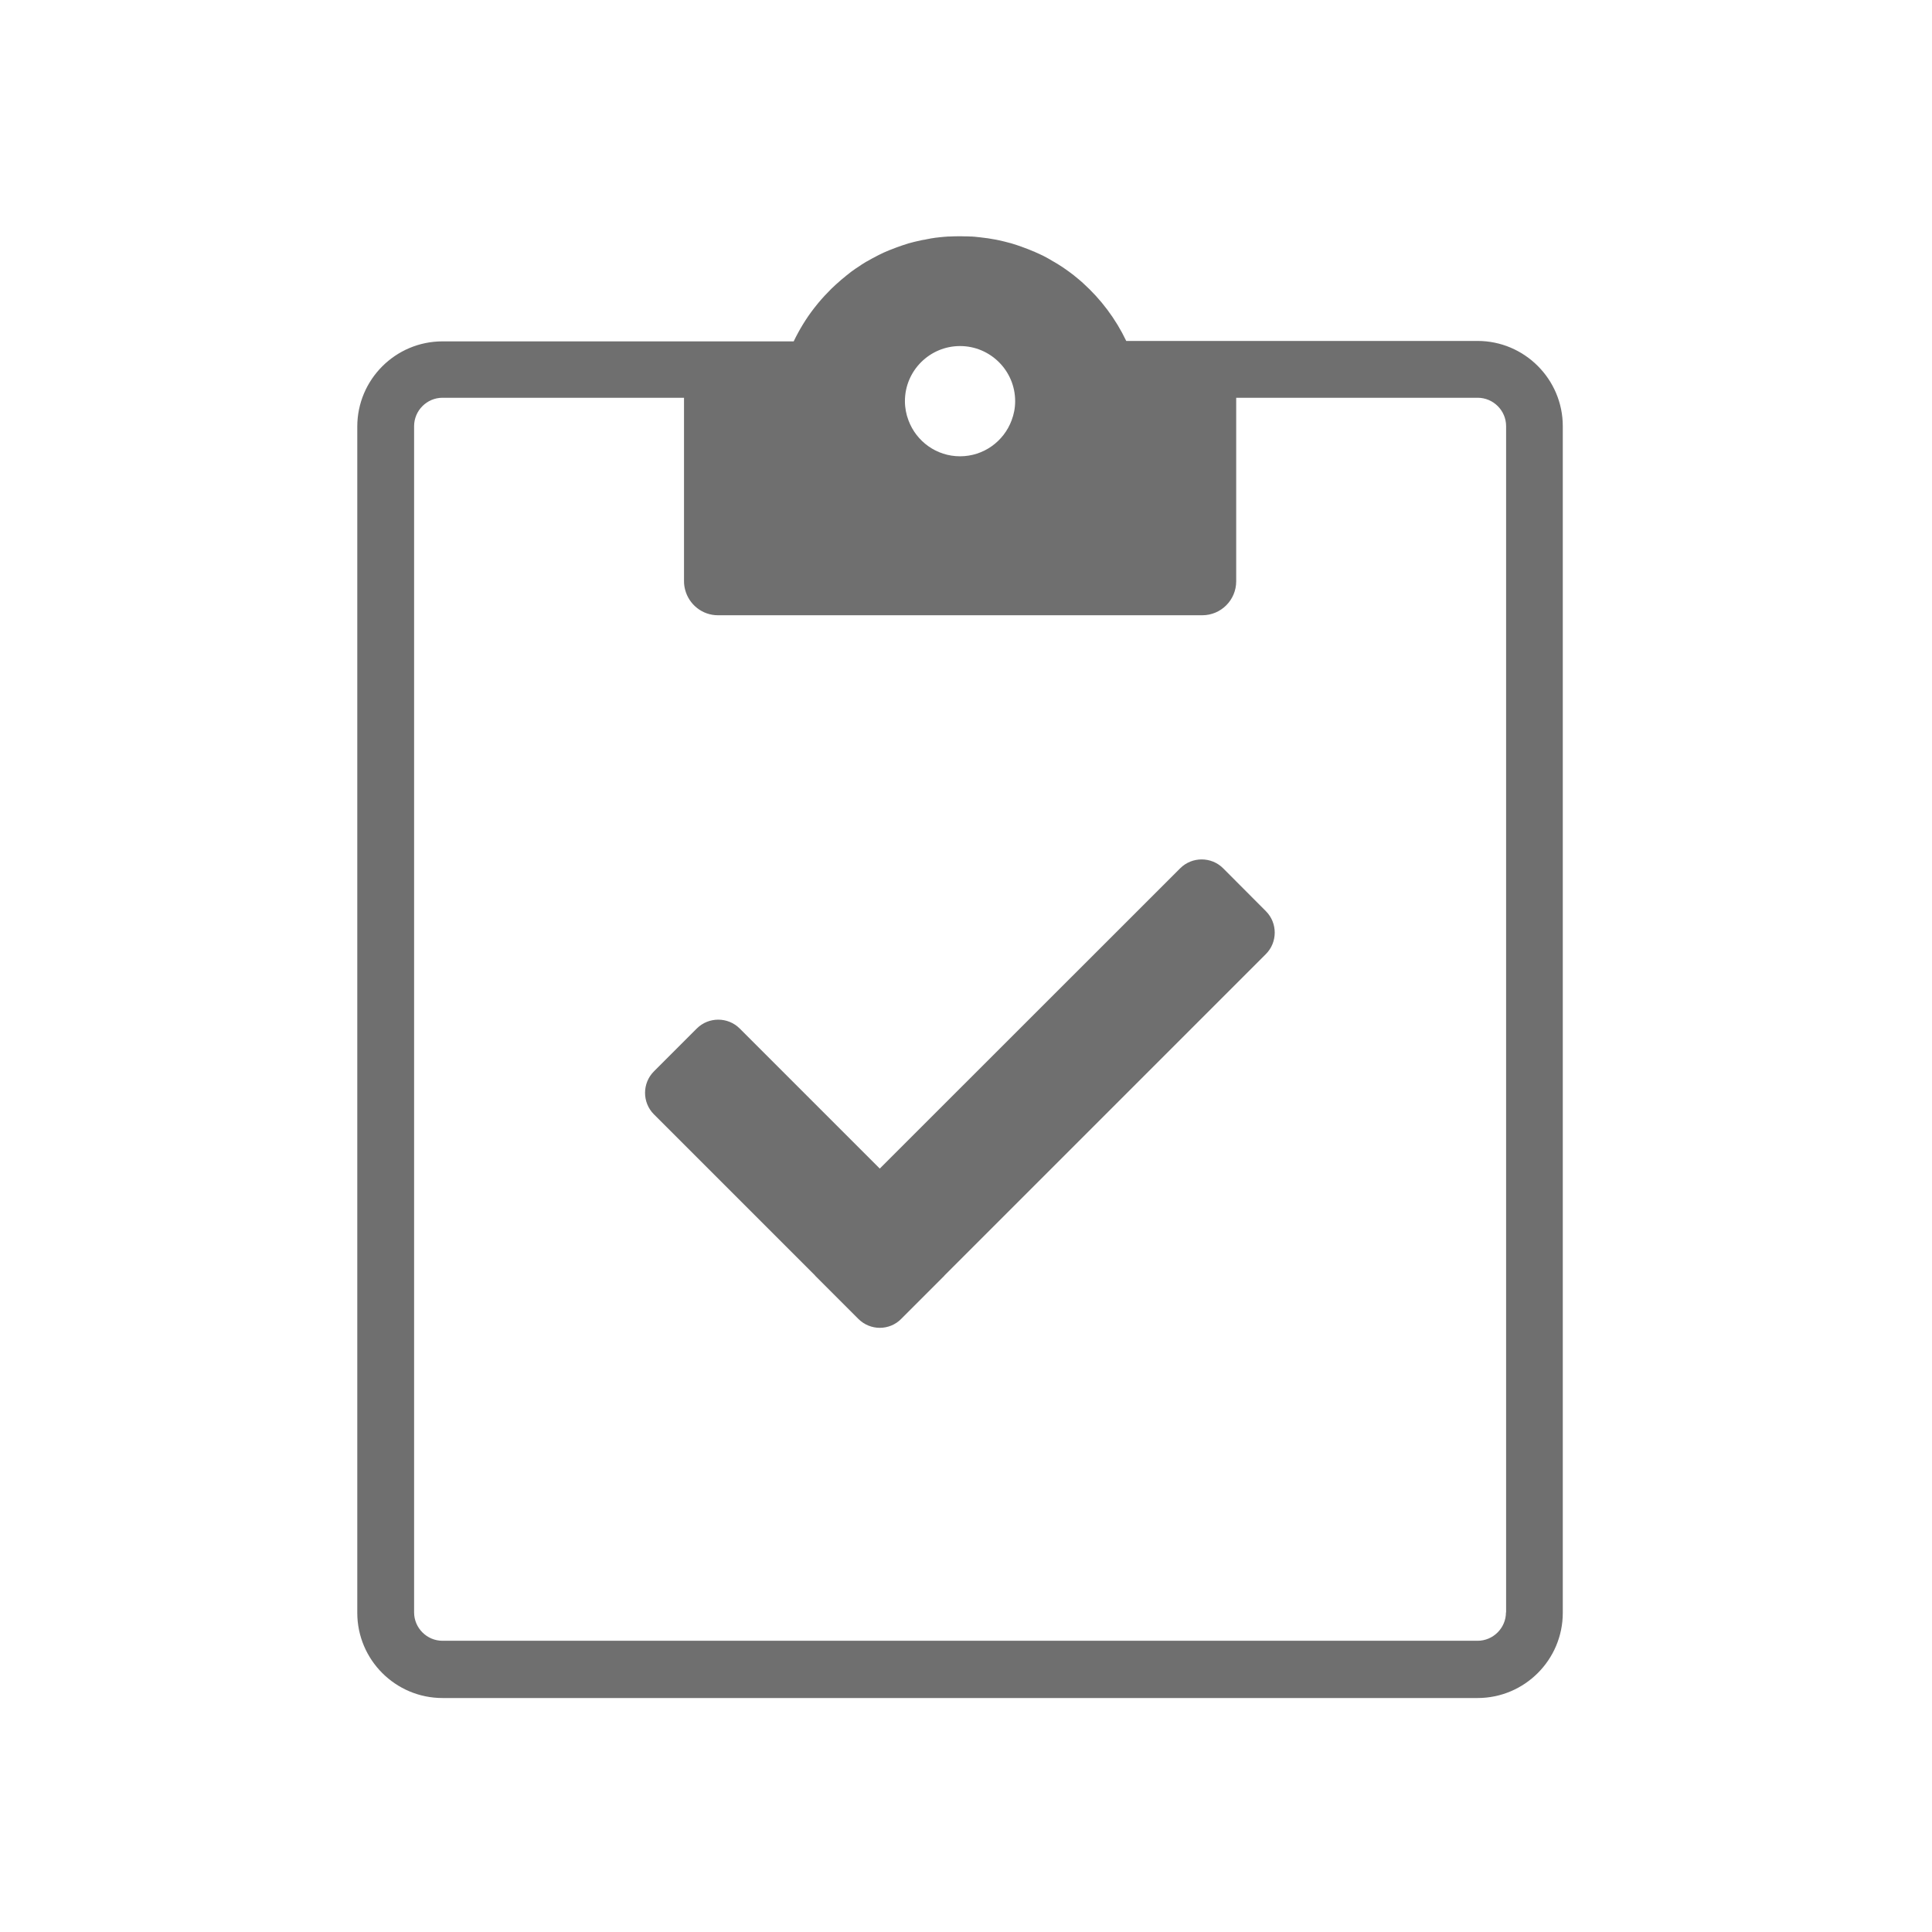
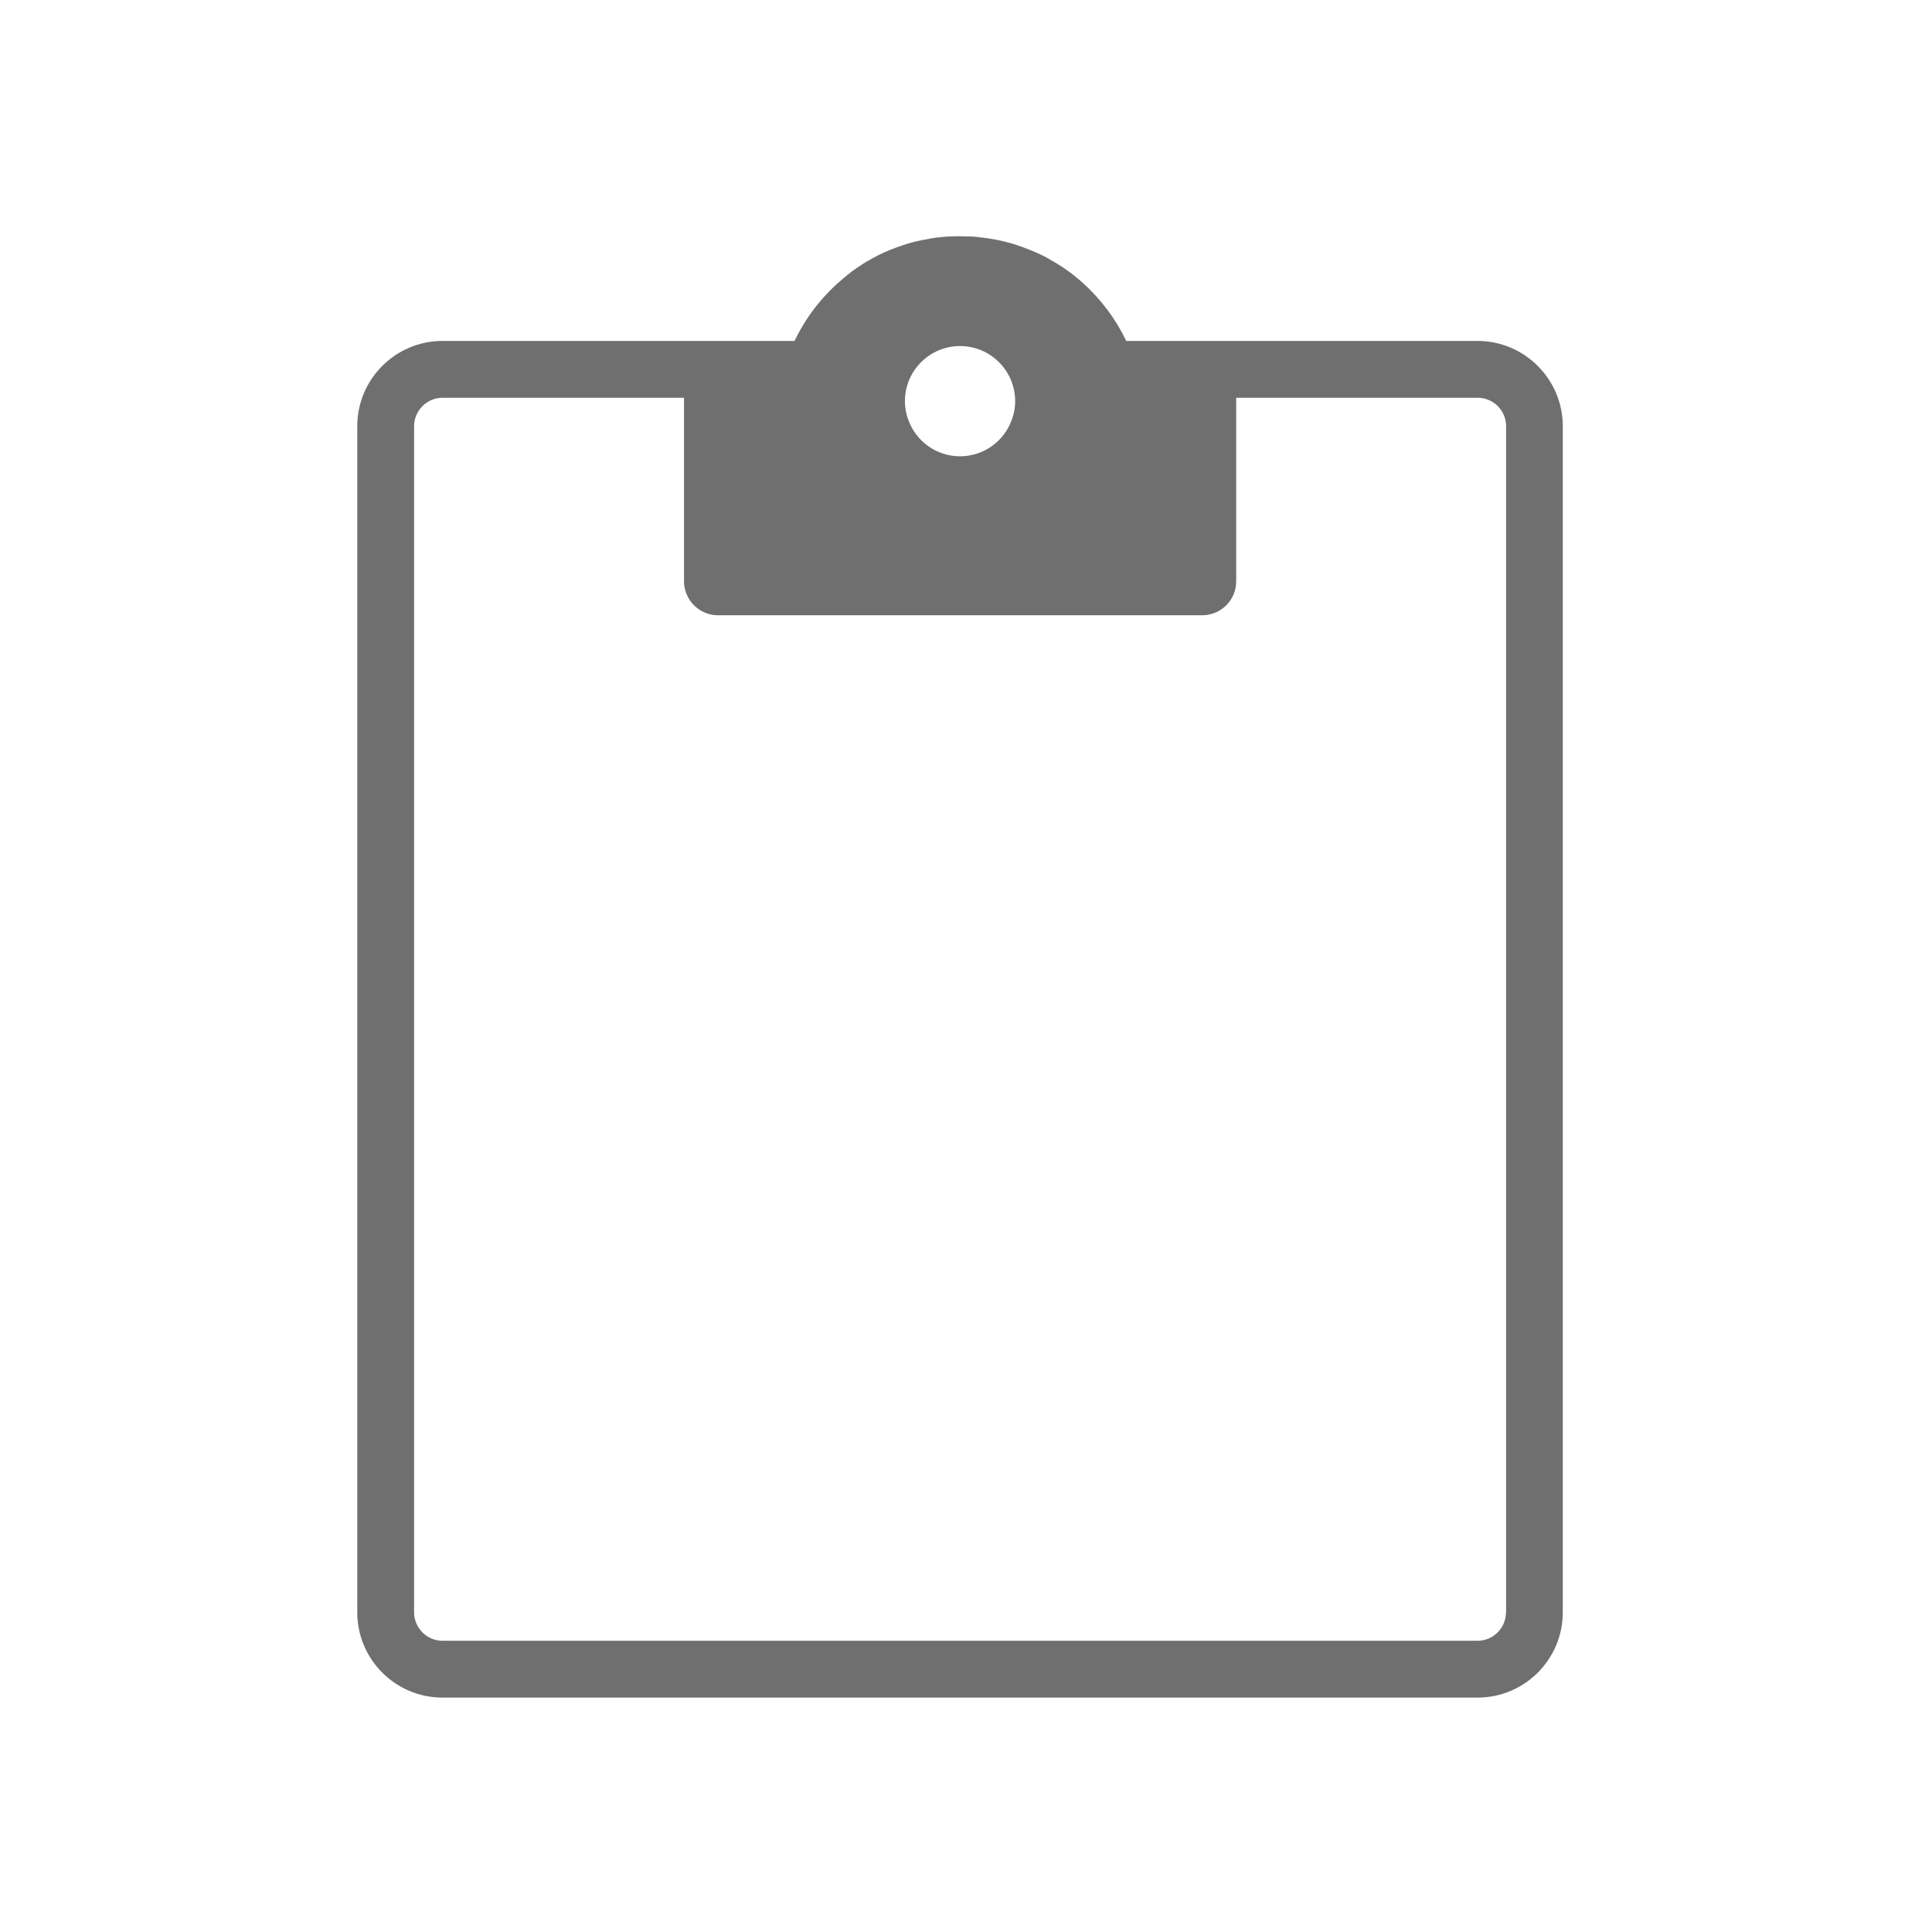
<svg xmlns="http://www.w3.org/2000/svg" version="1.1" id="svg-icon" x="0px" y="0px" width="102" height="102" viewBox="0 0 136 136" style="enable-background:new 0 0 136 136;" xml:space="preserve">
  <style type="text/css">
.icon-shape{fill:#6F6F6F;}
</style>
  <g id="svg-icon">
-     <path class="icon-shape" d="M104.01,24H79.28c-0.75-1.57-1.79-2.94-3.04-4.07c-0.01-0.01-0.01-0.01-0.02-0.02c-0.1-0.09-0.2-0.18-0.3-0.26   c-0.01-0.01-0.02-0.02-0.04-0.03c-0.1-0.08-0.19-0.16-0.29-0.24c0,0,0,0,0,0c-0.11-0.09-0.22-0.17-0.33-0.25   c-0.02-0.02-0.05-0.03-0.07-0.05c-0.09-0.07-0.18-0.13-0.27-0.19c-0.02-0.02-0.05-0.03-0.07-0.05c-0.09-0.06-0.18-0.12-0.28-0.18   c-0.02-0.02-0.05-0.03-0.08-0.05c-0.09-0.06-0.19-0.12-0.28-0.17c-0.05-0.03-0.1-0.05-0.14-0.08c-0.07-0.04-0.15-0.09-0.22-0.13   c-0.06-0.03-0.12-0.07-0.18-0.1c-0.06-0.03-0.13-0.07-0.19-0.1c-0.07-0.04-0.14-0.07-0.21-0.1c-0.06-0.03-0.11-0.06-0.17-0.08   c-0.07-0.03-0.13-0.06-0.2-0.09c-0.06-0.03-0.12-0.06-0.19-0.08c-0.06-0.03-0.12-0.05-0.19-0.08c-0.07-0.03-0.14-0.06-0.2-0.08   c-0.12-0.05-0.23-0.09-0.35-0.13c-0.02-0.01-0.03-0.01-0.05-0.02c-0.24-0.09-0.48-0.16-0.73-0.24c-0.03-0.01-0.05-0.02-0.08-0.02   c-0.11-0.03-0.22-0.06-0.34-0.09c-0.03-0.01-0.05-0.01-0.08-0.02c-0.39-0.1-0.78-0.17-1.17-0.23c-0.03,0-0.06-0.01-0.09-0.01   c-0.28-0.04-0.57-0.07-0.86-0.1c-0.01,0-0.02,0-0.03,0c-0.08-0.01-0.15-0.01-0.23-0.01c-0.09-0.01-0.18-0.01-0.27-0.01   c-0.02,0-0.04,0-0.06,0c-0.12,0-0.25-0.01-0.38-0.01c-0.01,0-0.01,0-0.02,0c-0.01,0-0.01,0-0.02,0c-0.25,0-0.51,0.01-0.76,0.02   c-0.06,0-0.12,0-0.18,0.01c-0.05,0-0.1,0.01-0.16,0.01c-0.1,0.01-0.21,0.02-0.31,0.03c-0.05,0.01-0.11,0.01-0.17,0.02   c-0.1,0.01-0.2,0.02-0.29,0.04c-0.1,0.01-0.2,0.03-0.29,0.05c-0.05,0.01-0.11,0.02-0.16,0.03c-0.09,0.02-0.18,0.04-0.27,0.05   c-0.06,0.01-0.12,0.02-0.18,0.04c-0.09,0.02-0.18,0.04-0.28,0.06c-0.06,0.01-0.11,0.03-0.17,0.04c-0.1,0.03-0.2,0.05-0.3,0.08   c-0.04,0.01-0.09,0.02-0.14,0.04c-0.1,0.03-0.21,0.07-0.31,0.1c-0.04,0.01-0.08,0.03-0.12,0.04c-0.1,0.04-0.21,0.07-0.31,0.11   c-0.04,0.01-0.08,0.03-0.11,0.04c-0.12,0.05-0.24,0.09-0.36,0.14c-0.02,0.01-0.04,0.01-0.06,0.02c-0.12,0.05-0.23,0.1-0.35,0.15   c-0.02,0.01-0.04,0.02-0.07,0.03c-0.1,0.05-0.21,0.1-0.31,0.15c-0.03,0.02-0.07,0.03-0.1,0.05c-0.12,0.06-0.23,0.12-0.34,0.18   c-0.02,0.01-0.04,0.02-0.06,0.03c-0.12,0.07-0.25,0.14-0.37,0.21c-0.01,0-0.02,0.01-0.03,0.01c-0.12,0.07-0.23,0.14-0.34,0.21   c-0.01,0.01-0.03,0.02-0.04,0.03c-0.12,0.08-0.24,0.16-0.36,0.24c-0.01,0-0.01,0.01-0.02,0.01c-0.12,0.08-0.24,0.17-0.35,0.25   c0,0-0.01,0.01-0.01,0.01c-0.11,0.08-0.22,0.17-0.33,0.26c-0.01,0.01-0.02,0.01-0.02,0.02c-0.11,0.09-0.22,0.18-0.33,0.27   c-0.01,0.01-0.01,0.01-0.02,0.02c-0.11,0.09-0.22,0.19-0.33,0.29c0,0-0.01,0.01-0.01,0.01c-0.11,0.1-0.21,0.2-0.32,0.3   c0,0-0.01,0.01-0.01,0.01c-0.32,0.32-0.63,0.65-0.92,1h0c-0.09,0.12-0.19,0.23-0.28,0.35c0,0,0,0,0,0   c-0.56,0.72-1.04,1.51-1.44,2.34H31.15c-3.31,0-6,2.69-6,6v83.5c0,3.31,2.69,6,6,6h72.86c3.31,0,6-2.69,6-6V30   C110.01,26.7,107.32,24,104.01,24z M67.58,24.36c2.13,0,3.88,1.73,3.88,3.88c0,0.48-0.09,0.93-0.25,1.35   c-0.55,1.48-1.97,2.53-3.63,2.53c-1.66,0-3.08-1.05-3.63-2.53c-0.16-0.42-0.25-0.88-0.25-1.35C63.7,26.09,65.45,24.36,67.58,24.36z    M106.01,113.5c0,1.1-0.9,2-2,2H31.15c-1.1,0-2-0.9-2-2V30c0-1.1,0.9-2,2-2h17l0,1.59v0.53v1.99v8.81c0,0.21,0.03,0.41,0.08,0.6   c0.27,1.03,1.2,1.79,2.31,1.79h34.09c1.32,0,2.39-1.07,2.39-2.39v-8.81v-1.99v-0.53V28h17c1.1,0,2,0.9,2,2V113.5z" />
-     <path class="icon-shape" d="M86.1,61.12c-0.83-0.83-2.19-0.83-3.02,0L61.93,82.26l-9.86-9.86c-0.83-0.83-2.19-0.83-3.02,0l-3.02,3.02   c-0.83,0.83-0.83,2.19,0,3.02l11.33,11.33c0.01,0.01,0.02,0.03,0.04,0.05l3.02,3.02c0.42,0.42,0.97,0.63,1.51,0.63   c0.55,0,1.1-0.21,1.51-0.63l3.02-3.02c0.01-0.01,0.02-0.03,0.04-0.05l22.61-22.61c0.83-0.83,0.83-2.19,0-3.02L86.1,61.12z" />
+     <path class="icon-shape" d="M104.01,24H79.28c-0.75-1.57-1.79-2.94-3.04-4.07c-0.01-0.01-0.01-0.01-0.02-0.02c-0.1-0.09-0.2-0.18-0.3-0.26   c-0.01-0.01-0.02-0.02-0.04-0.03c-0.1-0.08-0.19-0.16-0.29-0.24c0,0,0,0,0,0c-0.11-0.09-0.22-0.17-0.33-0.25   c-0.02-0.02-0.05-0.03-0.07-0.05c-0.09-0.07-0.18-0.13-0.27-0.19c-0.02-0.02-0.05-0.03-0.07-0.05c-0.09-0.06-0.18-0.12-0.28-0.18   c-0.02-0.02-0.05-0.03-0.08-0.05c-0.09-0.06-0.19-0.12-0.28-0.17c-0.05-0.03-0.1-0.05-0.14-0.08c-0.07-0.04-0.15-0.09-0.22-0.13   c-0.06-0.03-0.12-0.07-0.18-0.1c-0.06-0.03-0.13-0.07-0.19-0.1c-0.07-0.04-0.14-0.07-0.21-0.1c-0.06-0.03-0.11-0.06-0.17-0.08   c-0.07-0.03-0.13-0.06-0.2-0.09c-0.06-0.03-0.12-0.06-0.19-0.08c-0.06-0.03-0.12-0.05-0.19-0.08c-0.07-0.03-0.14-0.06-0.2-0.08   c-0.12-0.05-0.23-0.09-0.35-0.13c-0.02-0.01-0.03-0.01-0.05-0.02c-0.24-0.09-0.48-0.16-0.73-0.24c-0.03-0.01-0.05-0.02-0.08-0.02   c-0.11-0.03-0.22-0.06-0.34-0.09c-0.03-0.01-0.05-0.01-0.08-0.02c-0.39-0.1-0.78-0.17-1.17-0.23c-0.03,0-0.06-0.01-0.09-0.01   c-0.28-0.04-0.57-0.07-0.86-0.1c-0.01,0-0.02,0-0.03,0c-0.08-0.01-0.15-0.01-0.23-0.01c-0.09-0.01-0.18-0.01-0.27-0.01   c-0.02,0-0.04,0-0.06,0c-0.12,0-0.25-0.01-0.38-0.01c-0.01,0-0.01,0-0.02,0c-0.01,0-0.01,0-0.02,0c-0.25,0-0.51,0.01-0.76,0.02   c-0.06,0-0.12,0-0.18,0.01c-0.05,0-0.1,0.01-0.16,0.01c-0.1,0.01-0.21,0.02-0.31,0.03c-0.05,0.01-0.11,0.01-0.17,0.02   c-0.1,0.01-0.2,0.02-0.29,0.04c-0.1,0.01-0.2,0.03-0.29,0.05c-0.05,0.01-0.11,0.02-0.16,0.03c-0.09,0.02-0.18,0.04-0.27,0.05   c-0.06,0.01-0.12,0.02-0.18,0.04c-0.09,0.02-0.18,0.04-0.28,0.06c-0.06,0.01-0.11,0.03-0.17,0.04c-0.1,0.03-0.2,0.05-0.3,0.08   c-0.04,0.01-0.09,0.02-0.14,0.04c-0.1,0.03-0.21,0.07-0.31,0.1c-0.04,0.01-0.08,0.03-0.12,0.04c-0.1,0.04-0.21,0.07-0.31,0.11   c-0.04,0.01-0.08,0.03-0.11,0.04c-0.12,0.05-0.24,0.09-0.36,0.14c-0.02,0.01-0.04,0.01-0.06,0.02c-0.12,0.05-0.23,0.1-0.35,0.15   c-0.02,0.01-0.04,0.02-0.07,0.03c-0.1,0.05-0.21,0.1-0.31,0.15c-0.03,0.02-0.07,0.03-0.1,0.05c-0.12,0.06-0.23,0.12-0.34,0.18   c-0.12,0.07-0.25,0.14-0.37,0.21c-0.01,0-0.02,0.01-0.03,0.01c-0.12,0.07-0.23,0.14-0.34,0.21   c-0.01,0.01-0.03,0.02-0.04,0.03c-0.12,0.08-0.24,0.16-0.36,0.24c-0.01,0-0.01,0.01-0.02,0.01c-0.12,0.08-0.24,0.17-0.35,0.25   c0,0-0.01,0.01-0.01,0.01c-0.11,0.08-0.22,0.17-0.33,0.26c-0.01,0.01-0.02,0.01-0.02,0.02c-0.11,0.09-0.22,0.18-0.33,0.27   c-0.01,0.01-0.01,0.01-0.02,0.02c-0.11,0.09-0.22,0.19-0.33,0.29c0,0-0.01,0.01-0.01,0.01c-0.11,0.1-0.21,0.2-0.32,0.3   c0,0-0.01,0.01-0.01,0.01c-0.32,0.32-0.63,0.65-0.92,1h0c-0.09,0.12-0.19,0.23-0.28,0.35c0,0,0,0,0,0   c-0.56,0.72-1.04,1.51-1.44,2.34H31.15c-3.31,0-6,2.69-6,6v83.5c0,3.31,2.69,6,6,6h72.86c3.31,0,6-2.69,6-6V30   C110.01,26.7,107.32,24,104.01,24z M67.58,24.36c2.13,0,3.88,1.73,3.88,3.88c0,0.48-0.09,0.93-0.25,1.35   c-0.55,1.48-1.97,2.53-3.63,2.53c-1.66,0-3.08-1.05-3.63-2.53c-0.16-0.42-0.25-0.88-0.25-1.35C63.7,26.09,65.45,24.36,67.58,24.36z    M106.01,113.5c0,1.1-0.9,2-2,2H31.15c-1.1,0-2-0.9-2-2V30c0-1.1,0.9-2,2-2h17l0,1.59v0.53v1.99v8.81c0,0.21,0.03,0.41,0.08,0.6   c0.27,1.03,1.2,1.79,2.31,1.79h34.09c1.32,0,2.39-1.07,2.39-2.39v-8.81v-1.99v-0.53V28h17c1.1,0,2,0.9,2,2V113.5z" />
  </g>
</svg>